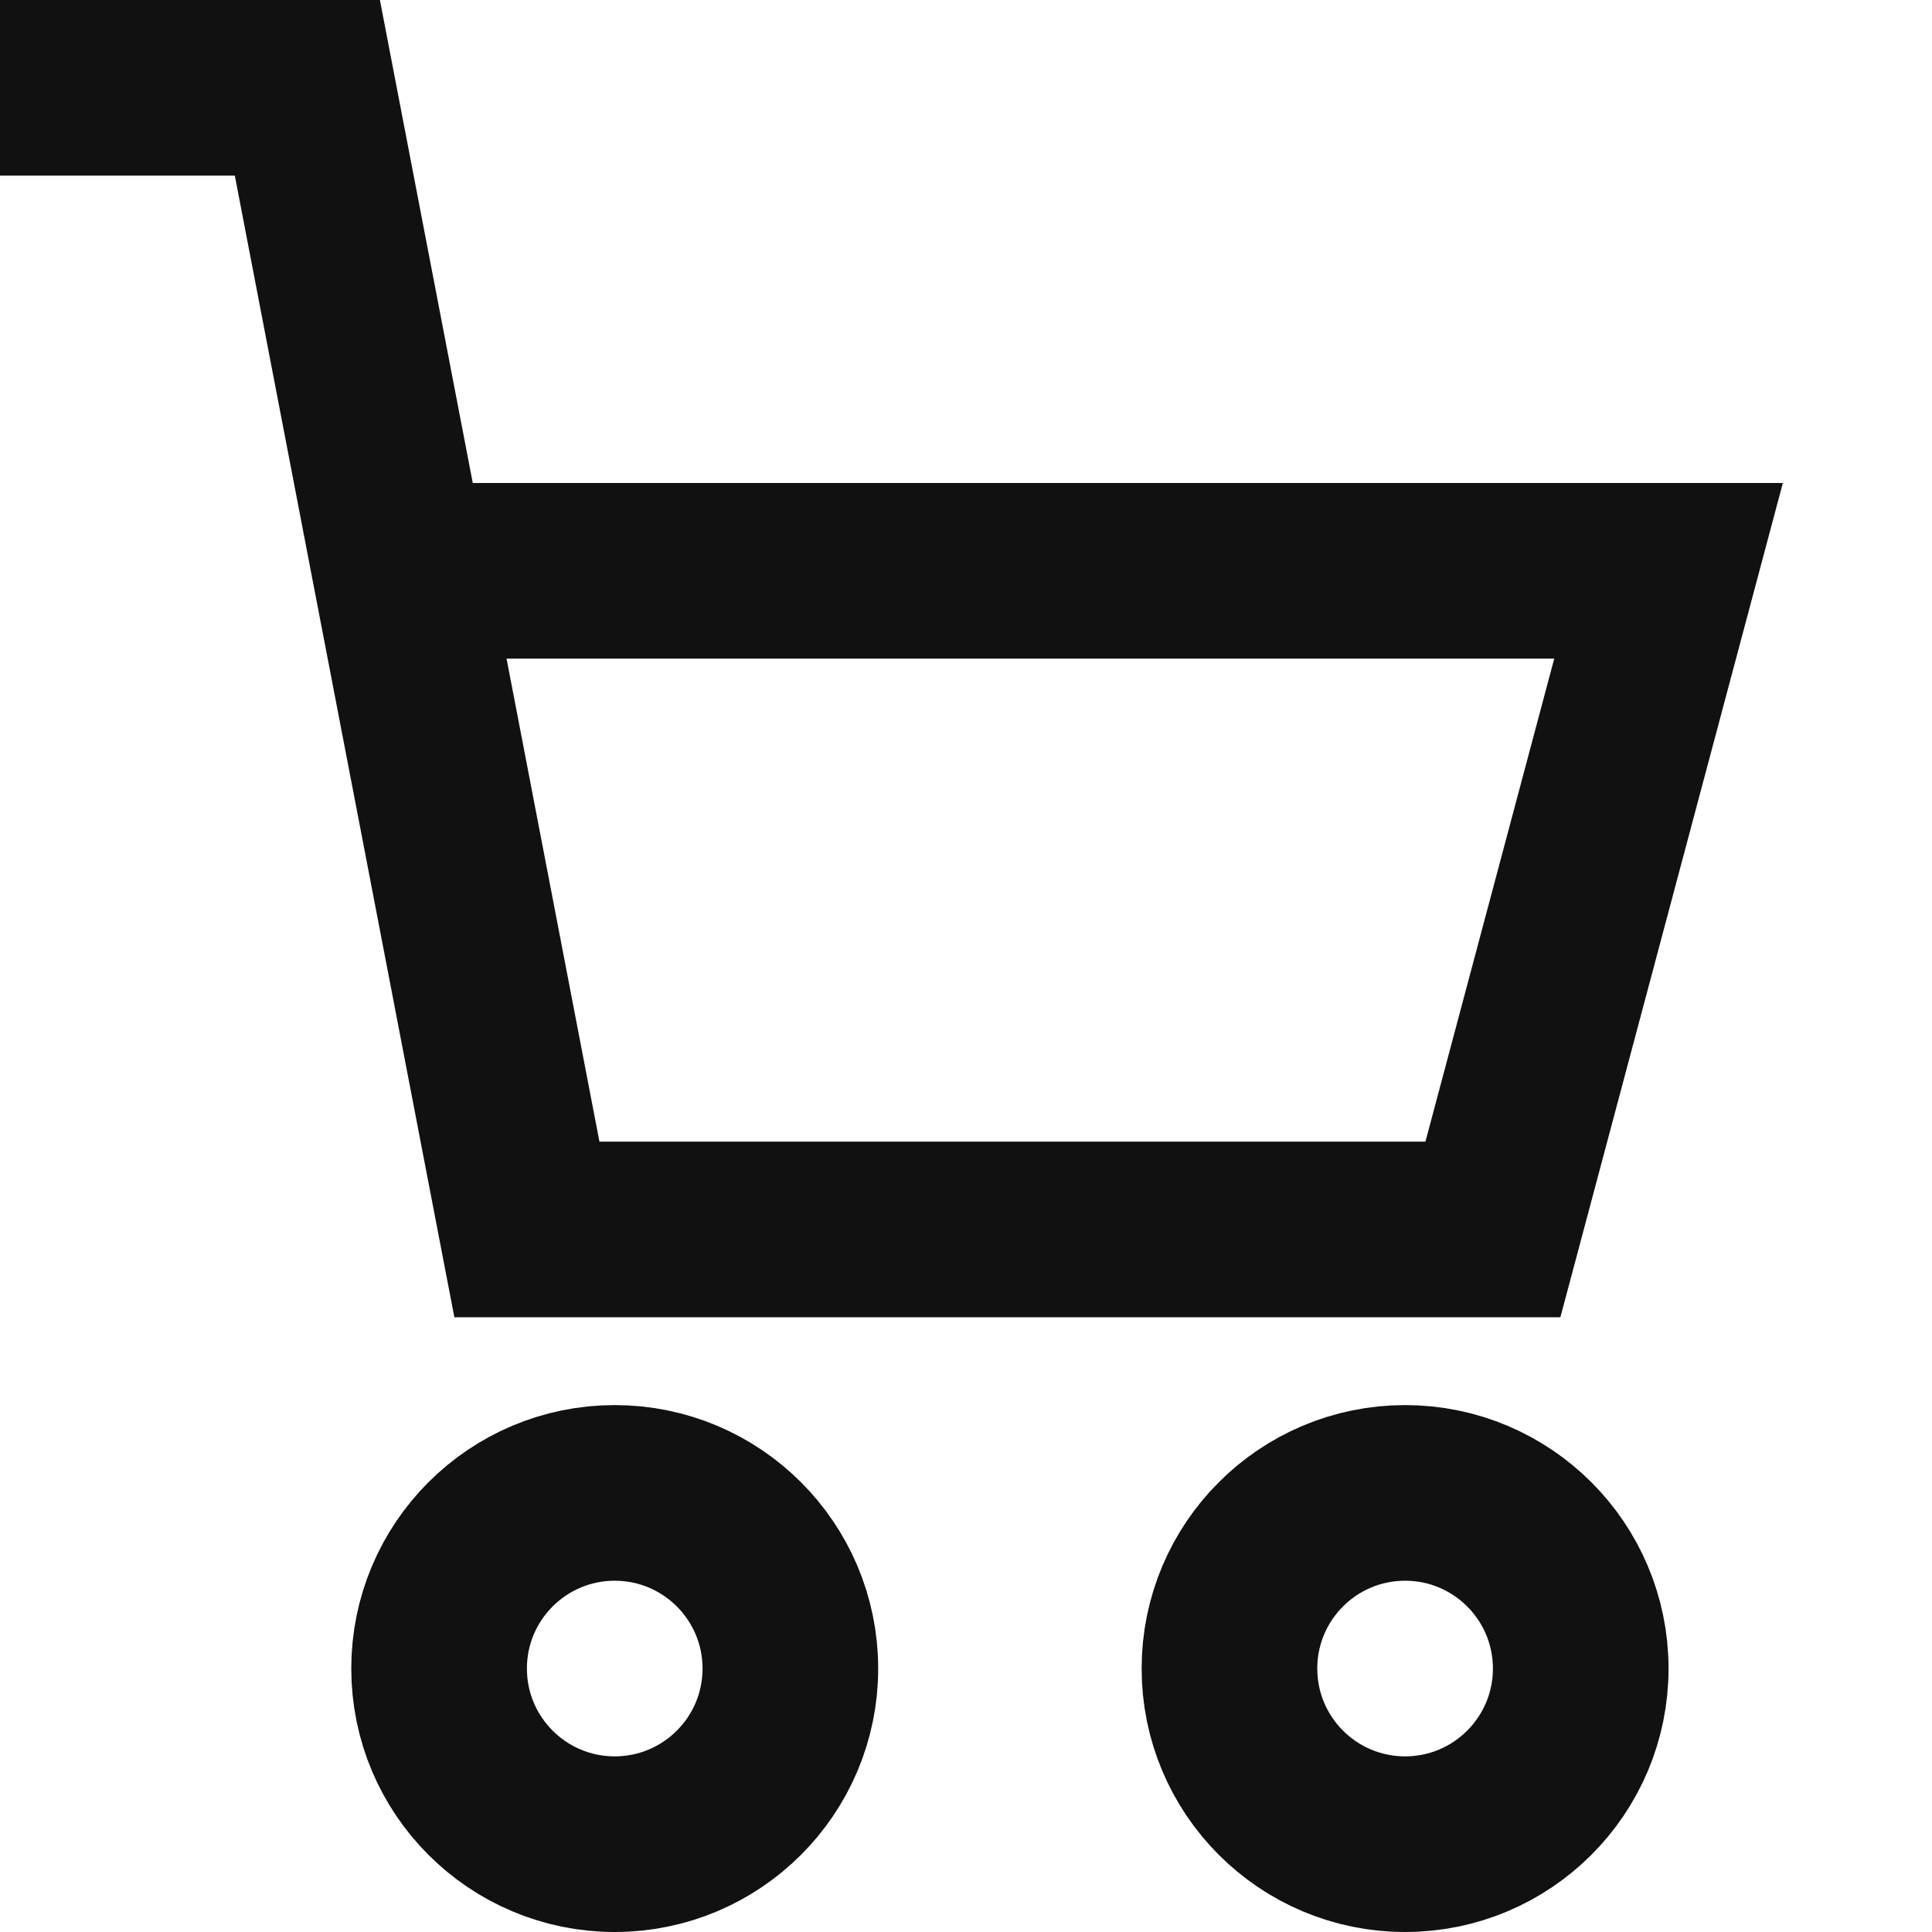
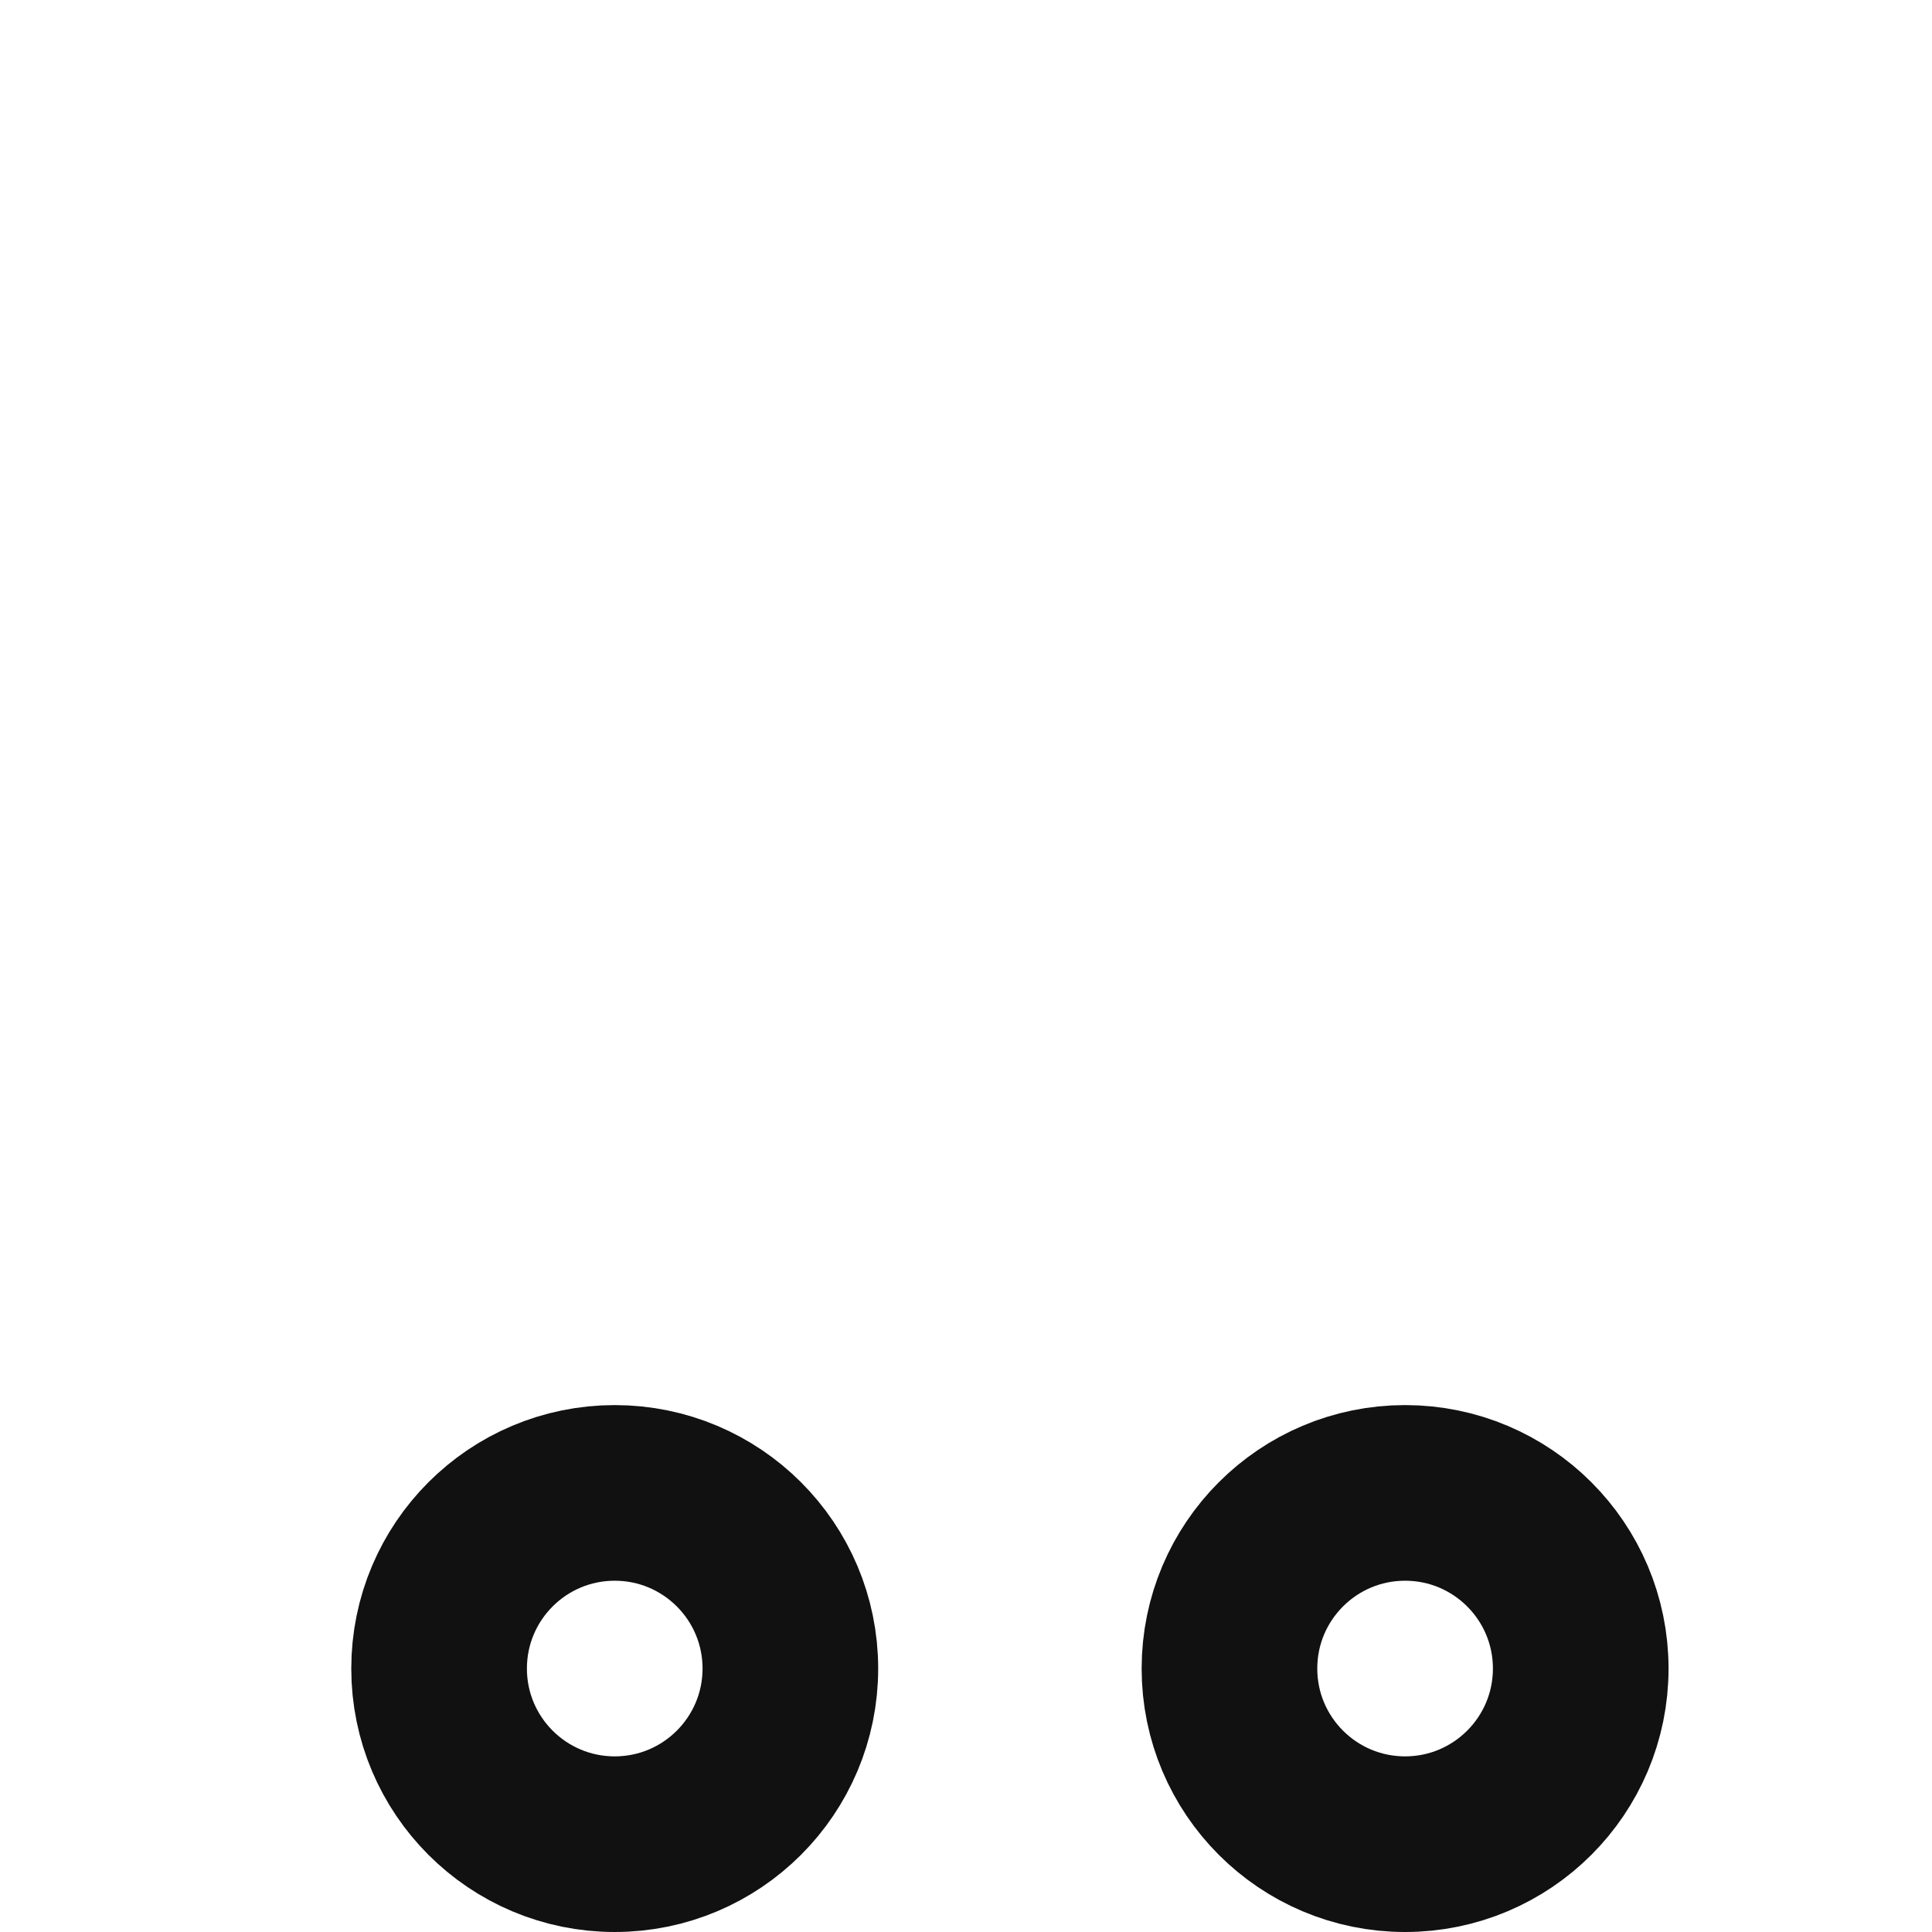
<svg xmlns="http://www.w3.org/2000/svg" width="44" height="44" viewBox="0 0 44 44" fill="none">
  <circle cx="14" cy="38" r="4" stroke="#111111" stroke-width="4" />
  <circle cx="32" cy="38" r="4" stroke="#111111" stroke-width="4" />
-   <path d="M0 2H7L9.115 13M9.115 13L12 28H34L38 13H9.115Z" stroke="#111111" stroke-width="4" />
</svg>